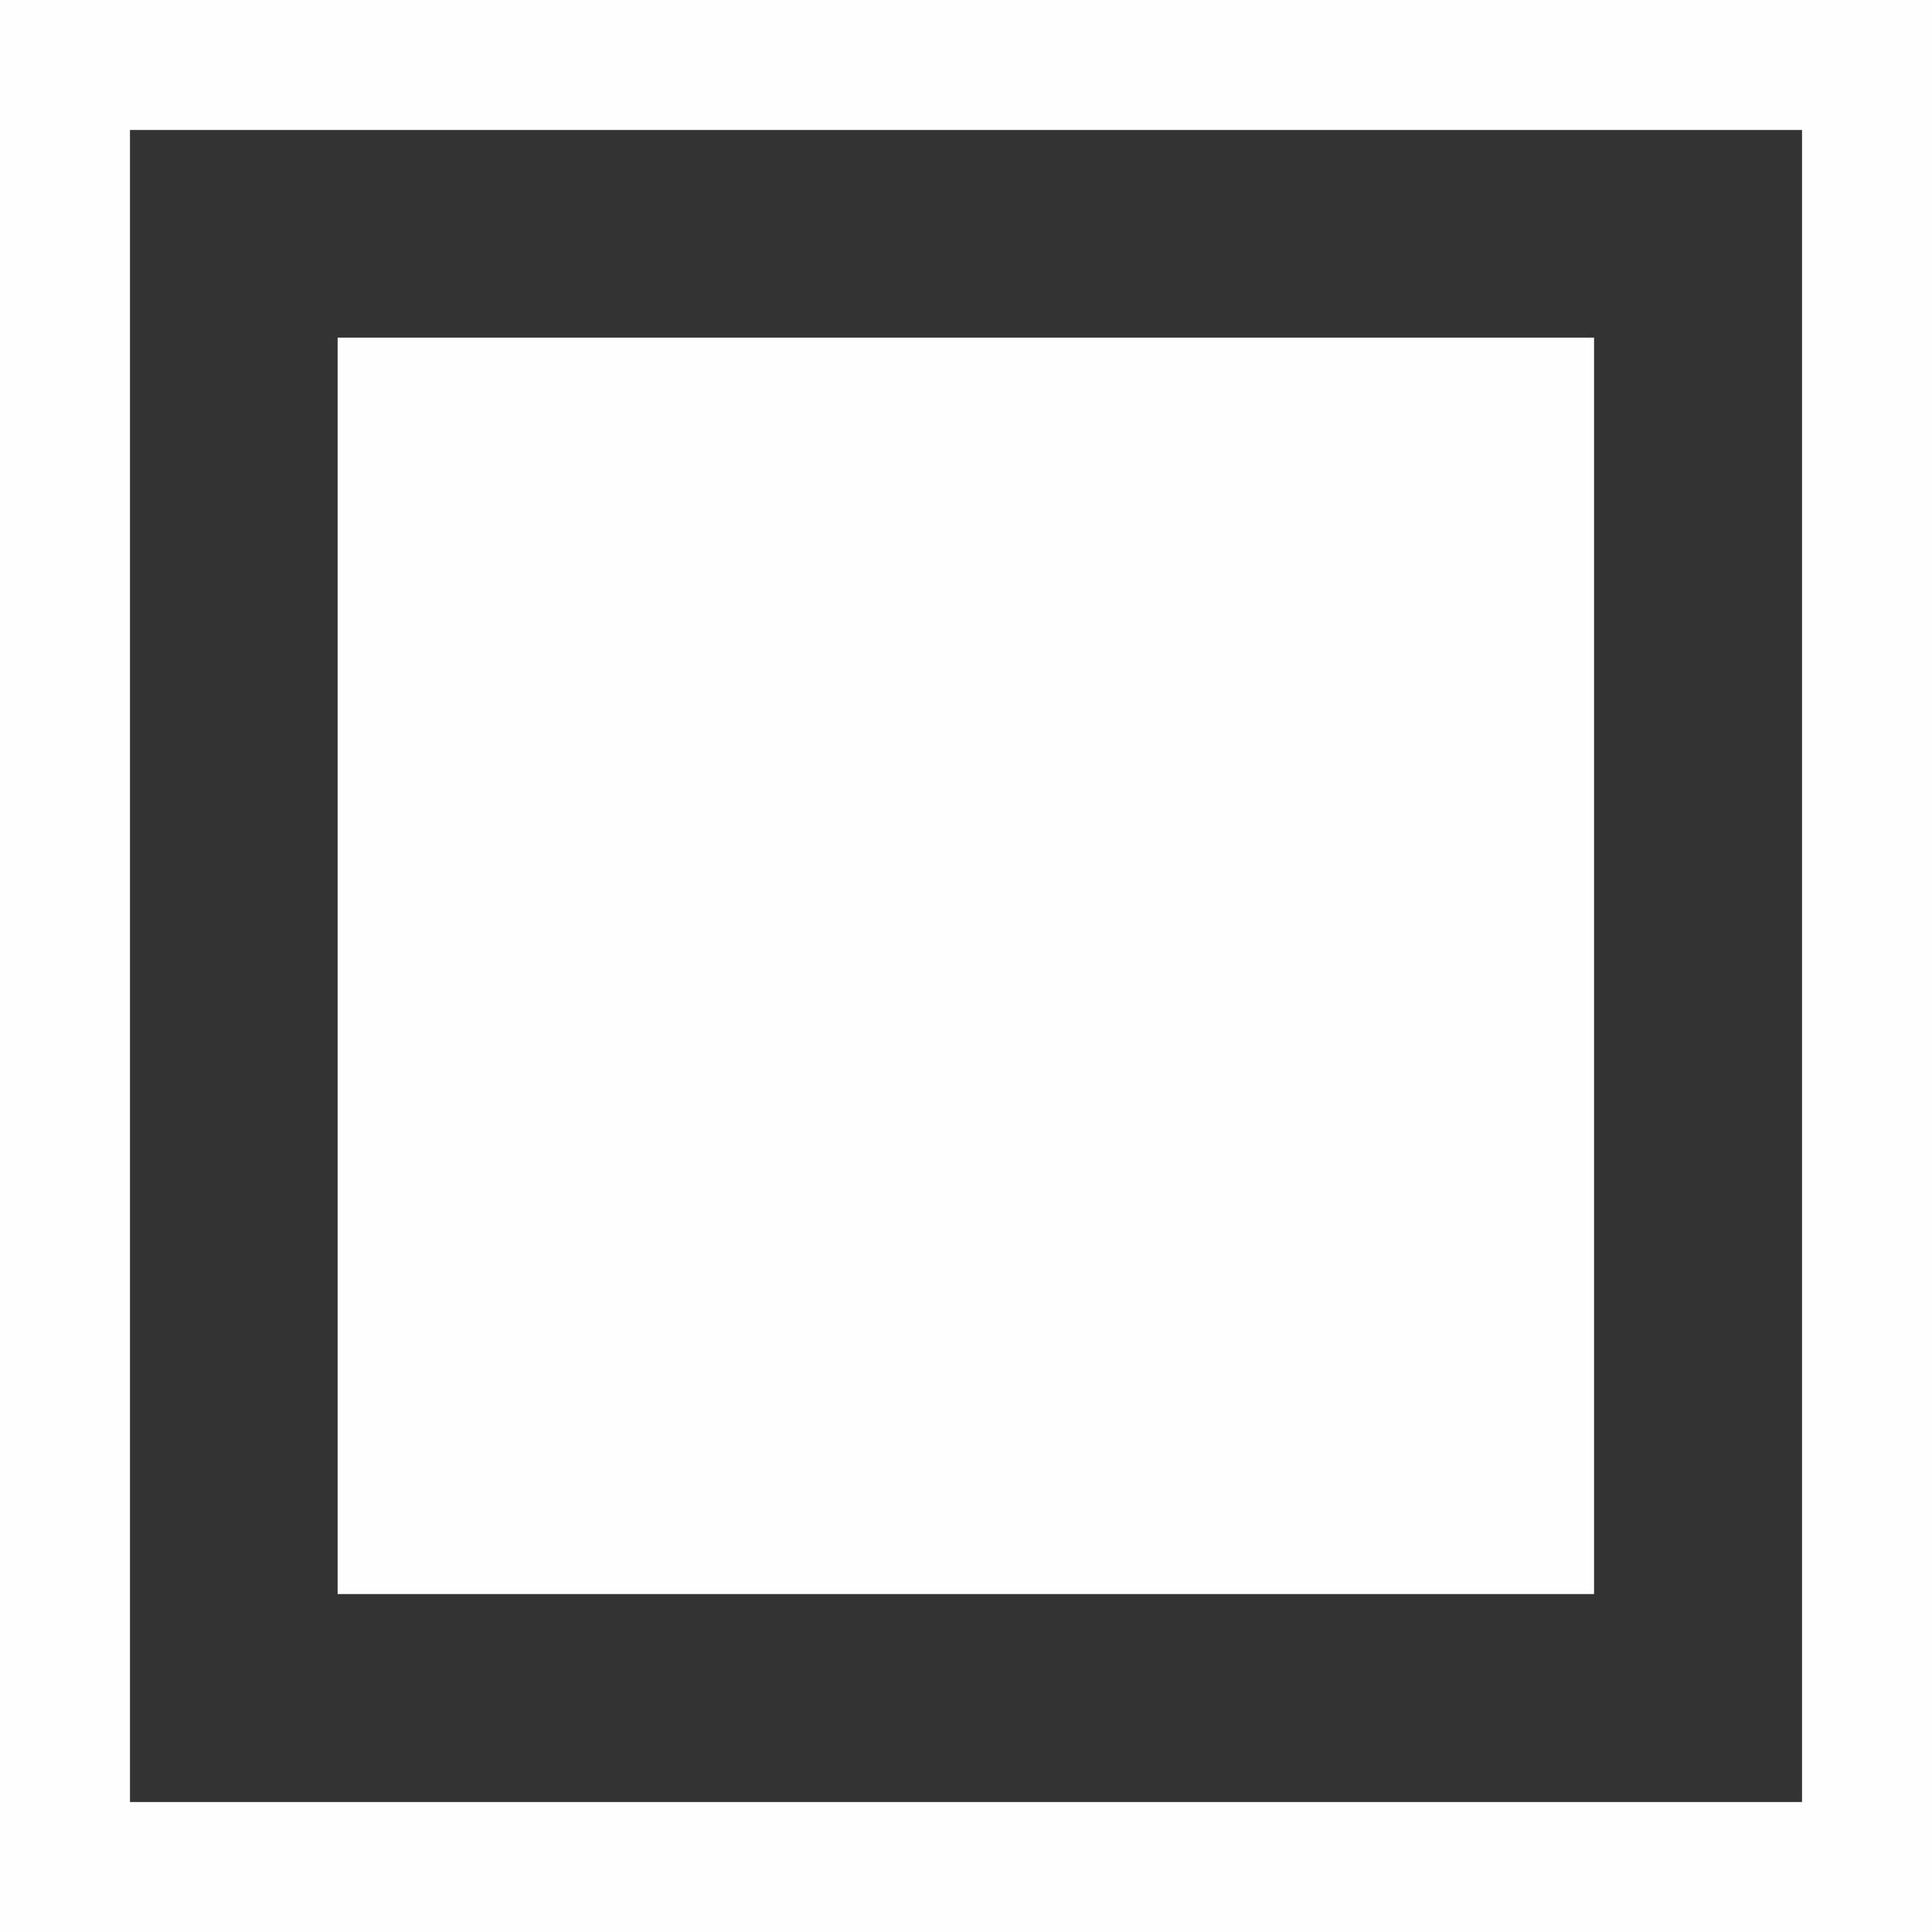
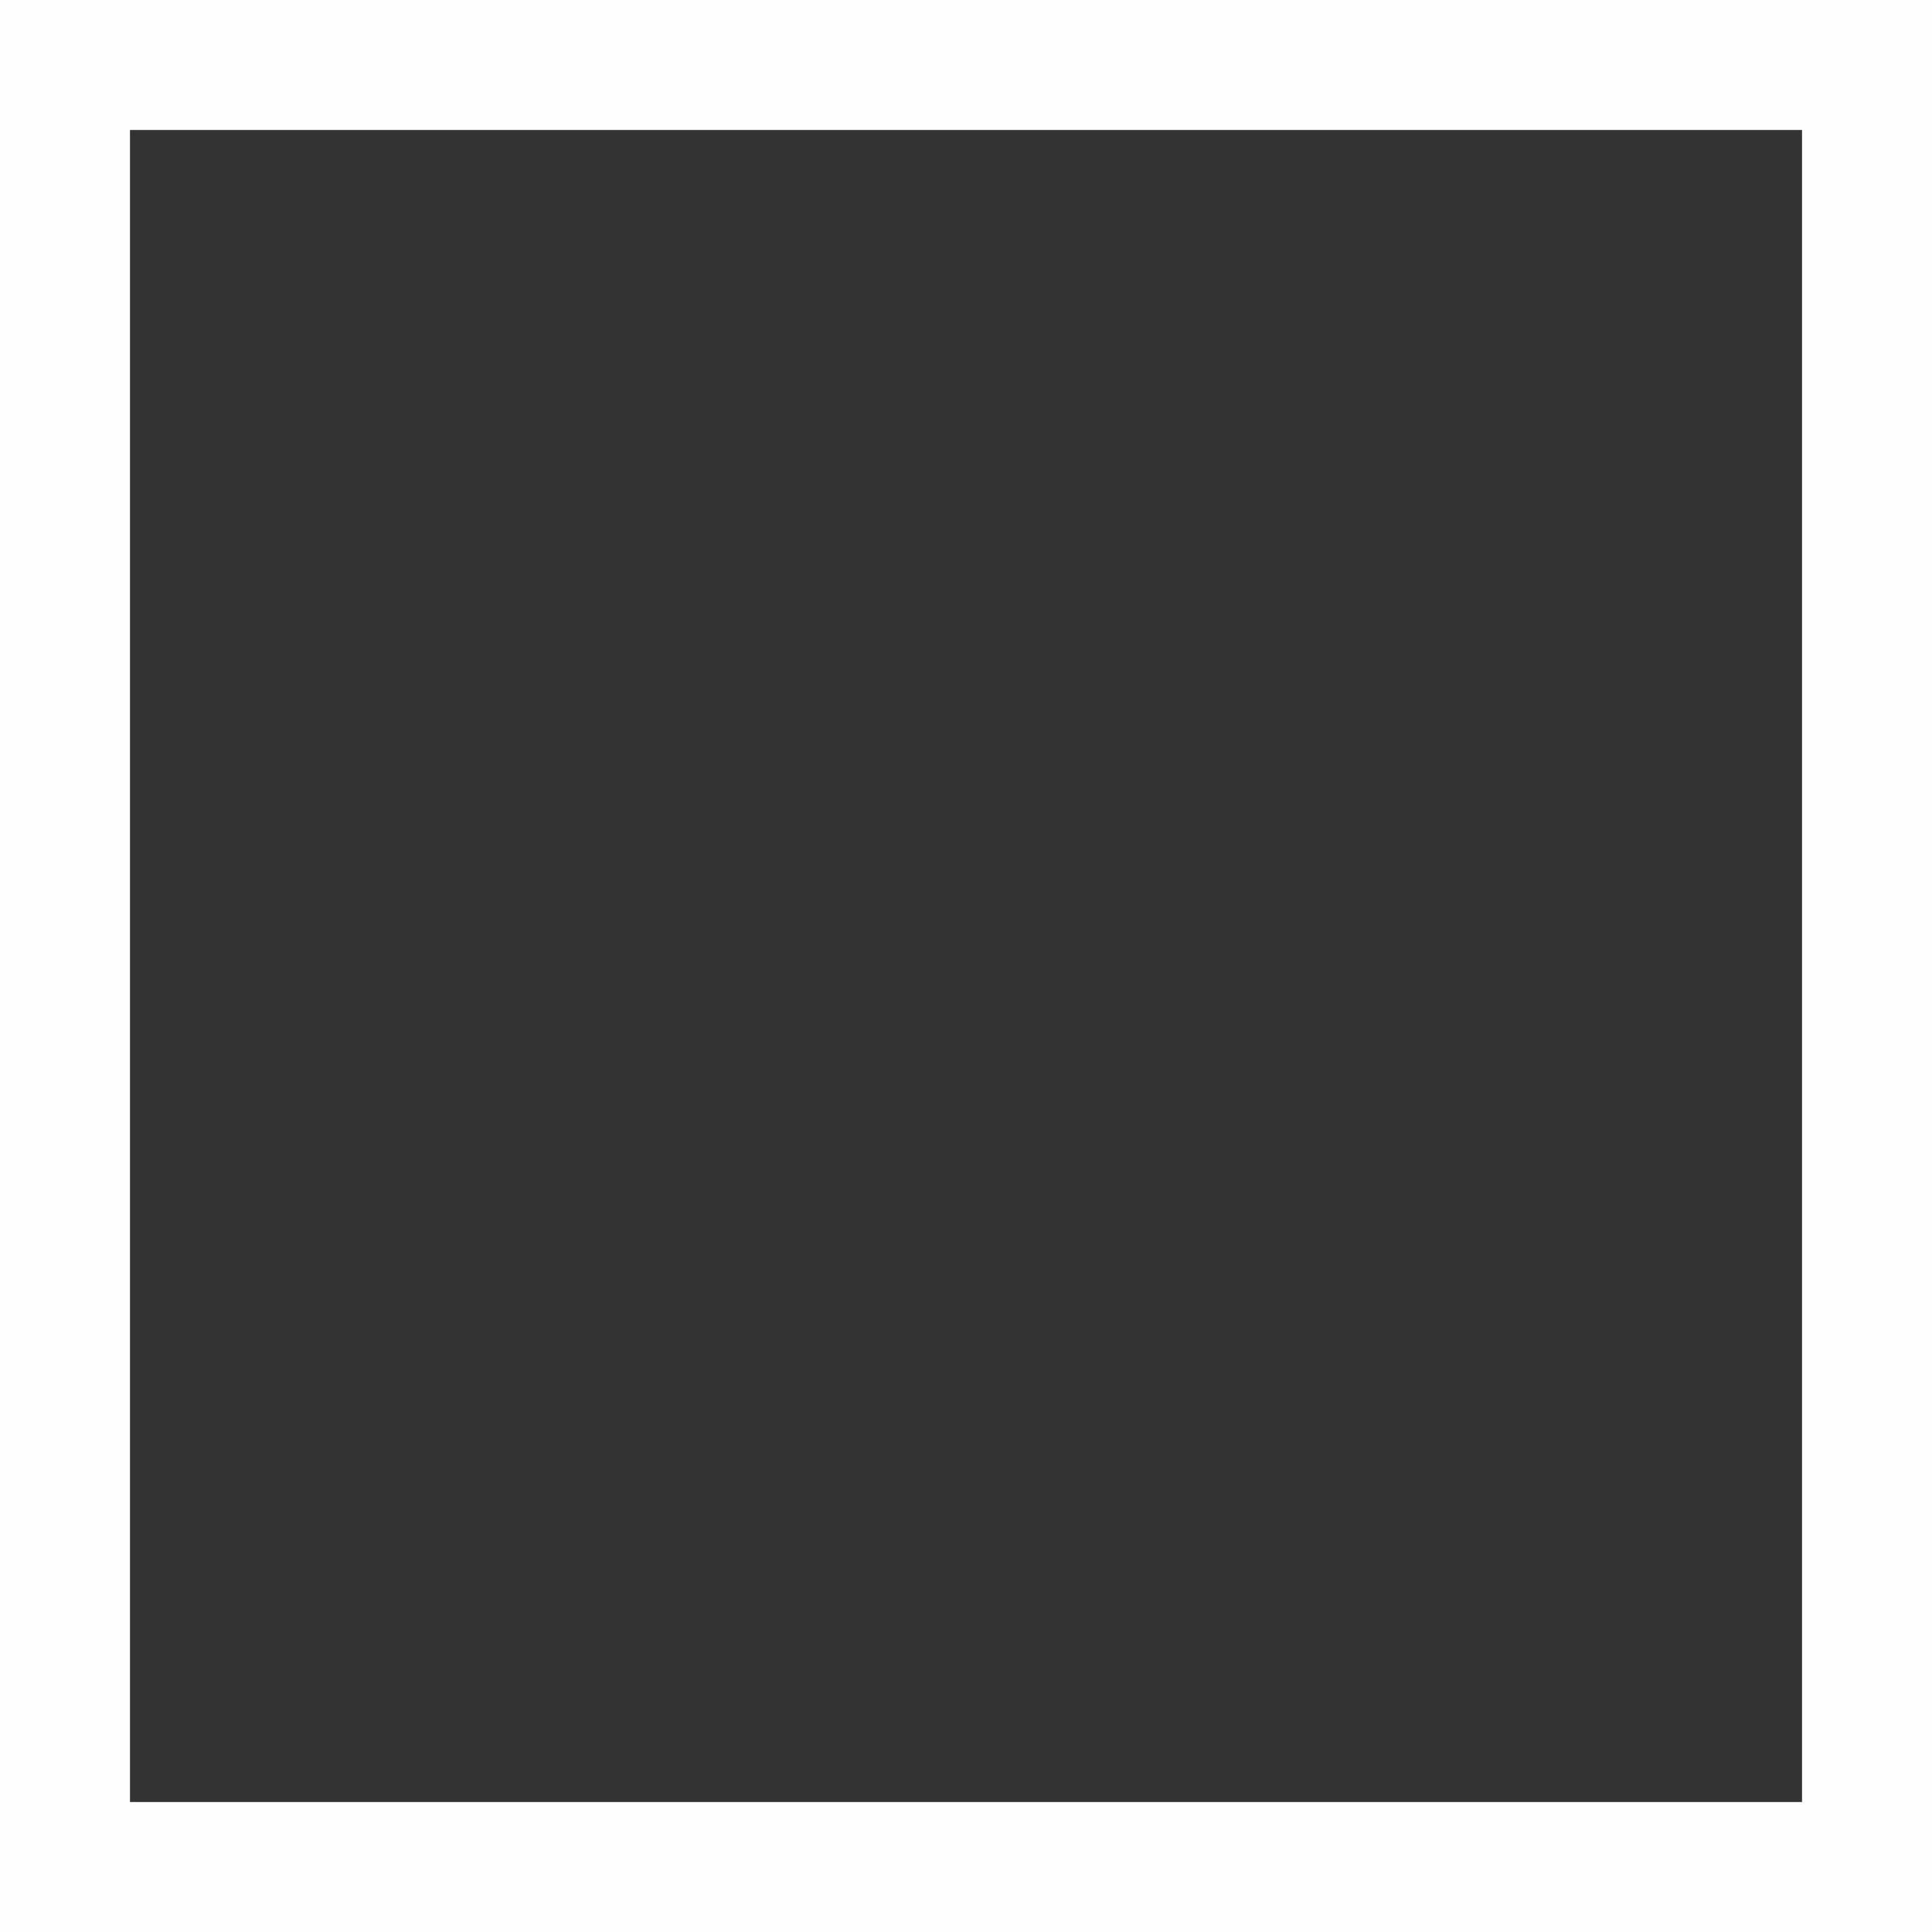
<svg xmlns="http://www.w3.org/2000/svg" xml:space="preserve" width="62px" height="62px" style="shape-rendering:geometricPrecision; text-rendering:geometricPrecision; image-rendering:optimizeQuality; fill-rule:evenodd; clip-rule:evenodd" viewBox="0 0 62.43 62.43">
  <rect x="0" y="0" width="62.43" height="62.43" fill="#333333" stroke="none" />
  <defs>
    <style type="text/css">  .str0 {stroke:#FEFEFE;stroke-width:4.2;stroke-miterlimit:22.926} .fil0 {fill:none} .fil1 {fill:#FEFEFE}  </style>
  </defs>
  <g id="Слой_x0020_1">
    <polygon class="fil0 str0" points="2.1,2.1 60.33,2.1 60.33,60.33 2.1,60.33 " />
-     <rect class="fil1" x="10.91" y="10.91" width="40.6" height="40.6" />
  </g>
</svg>